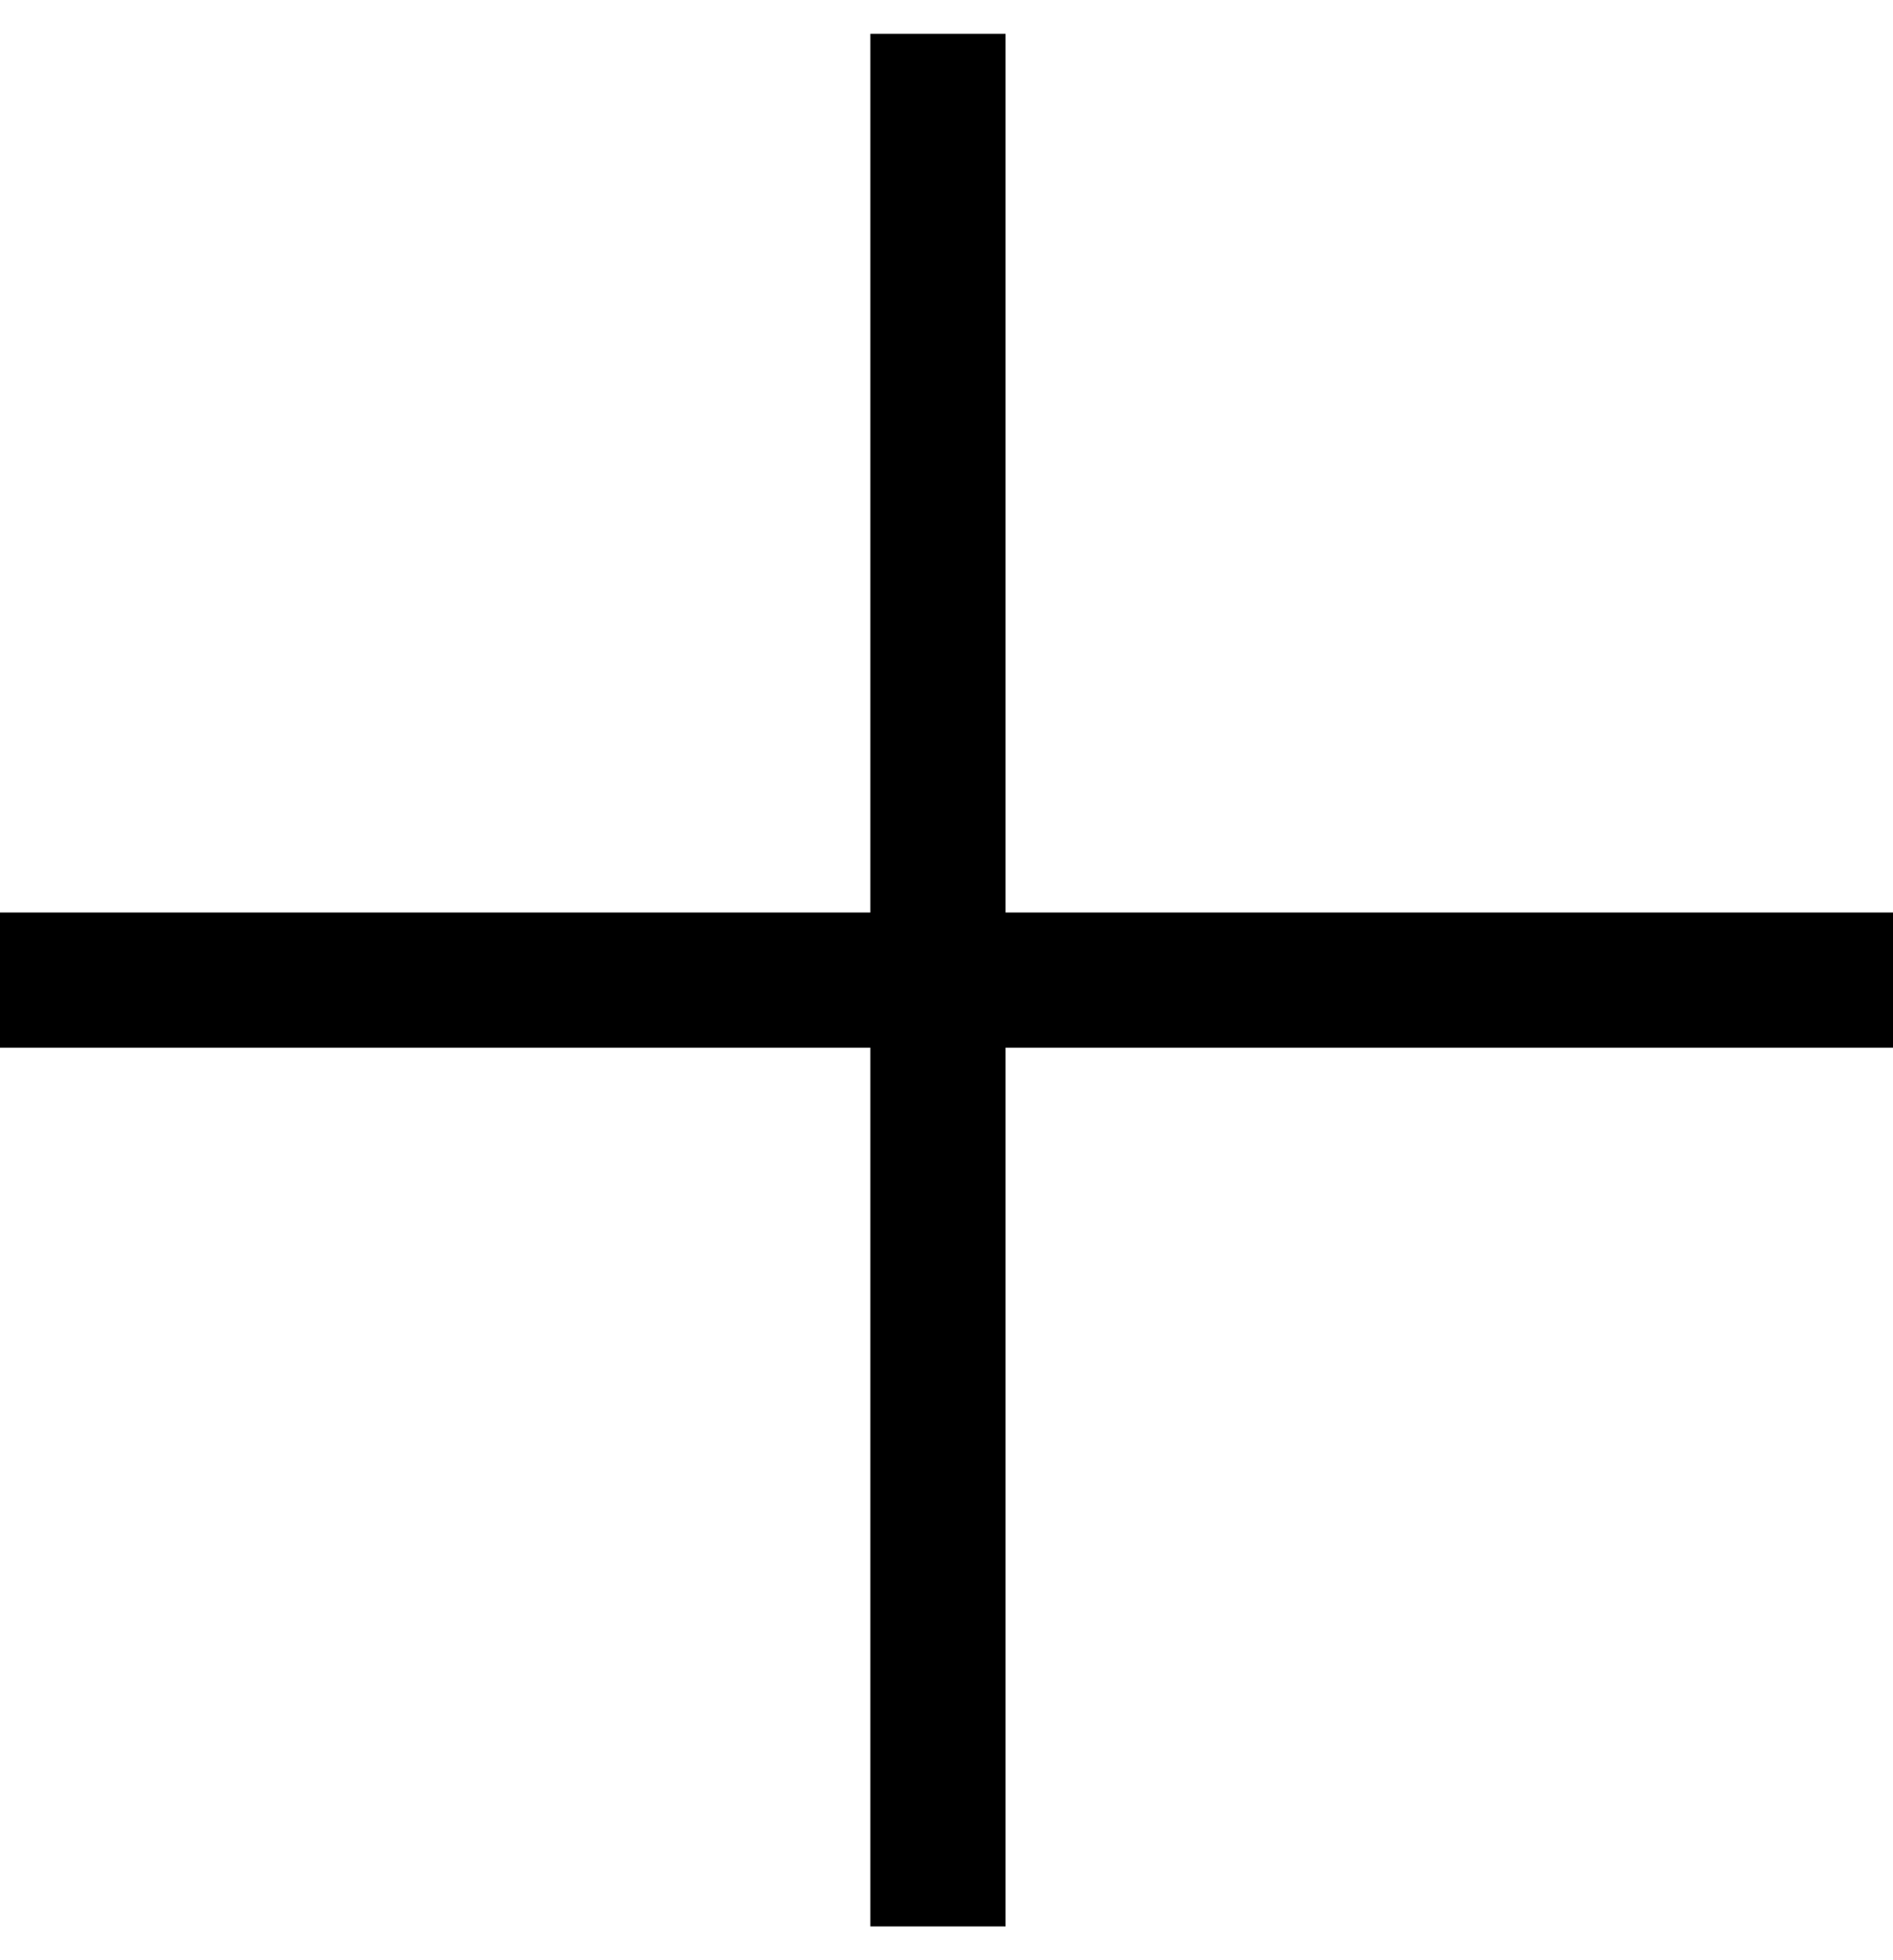
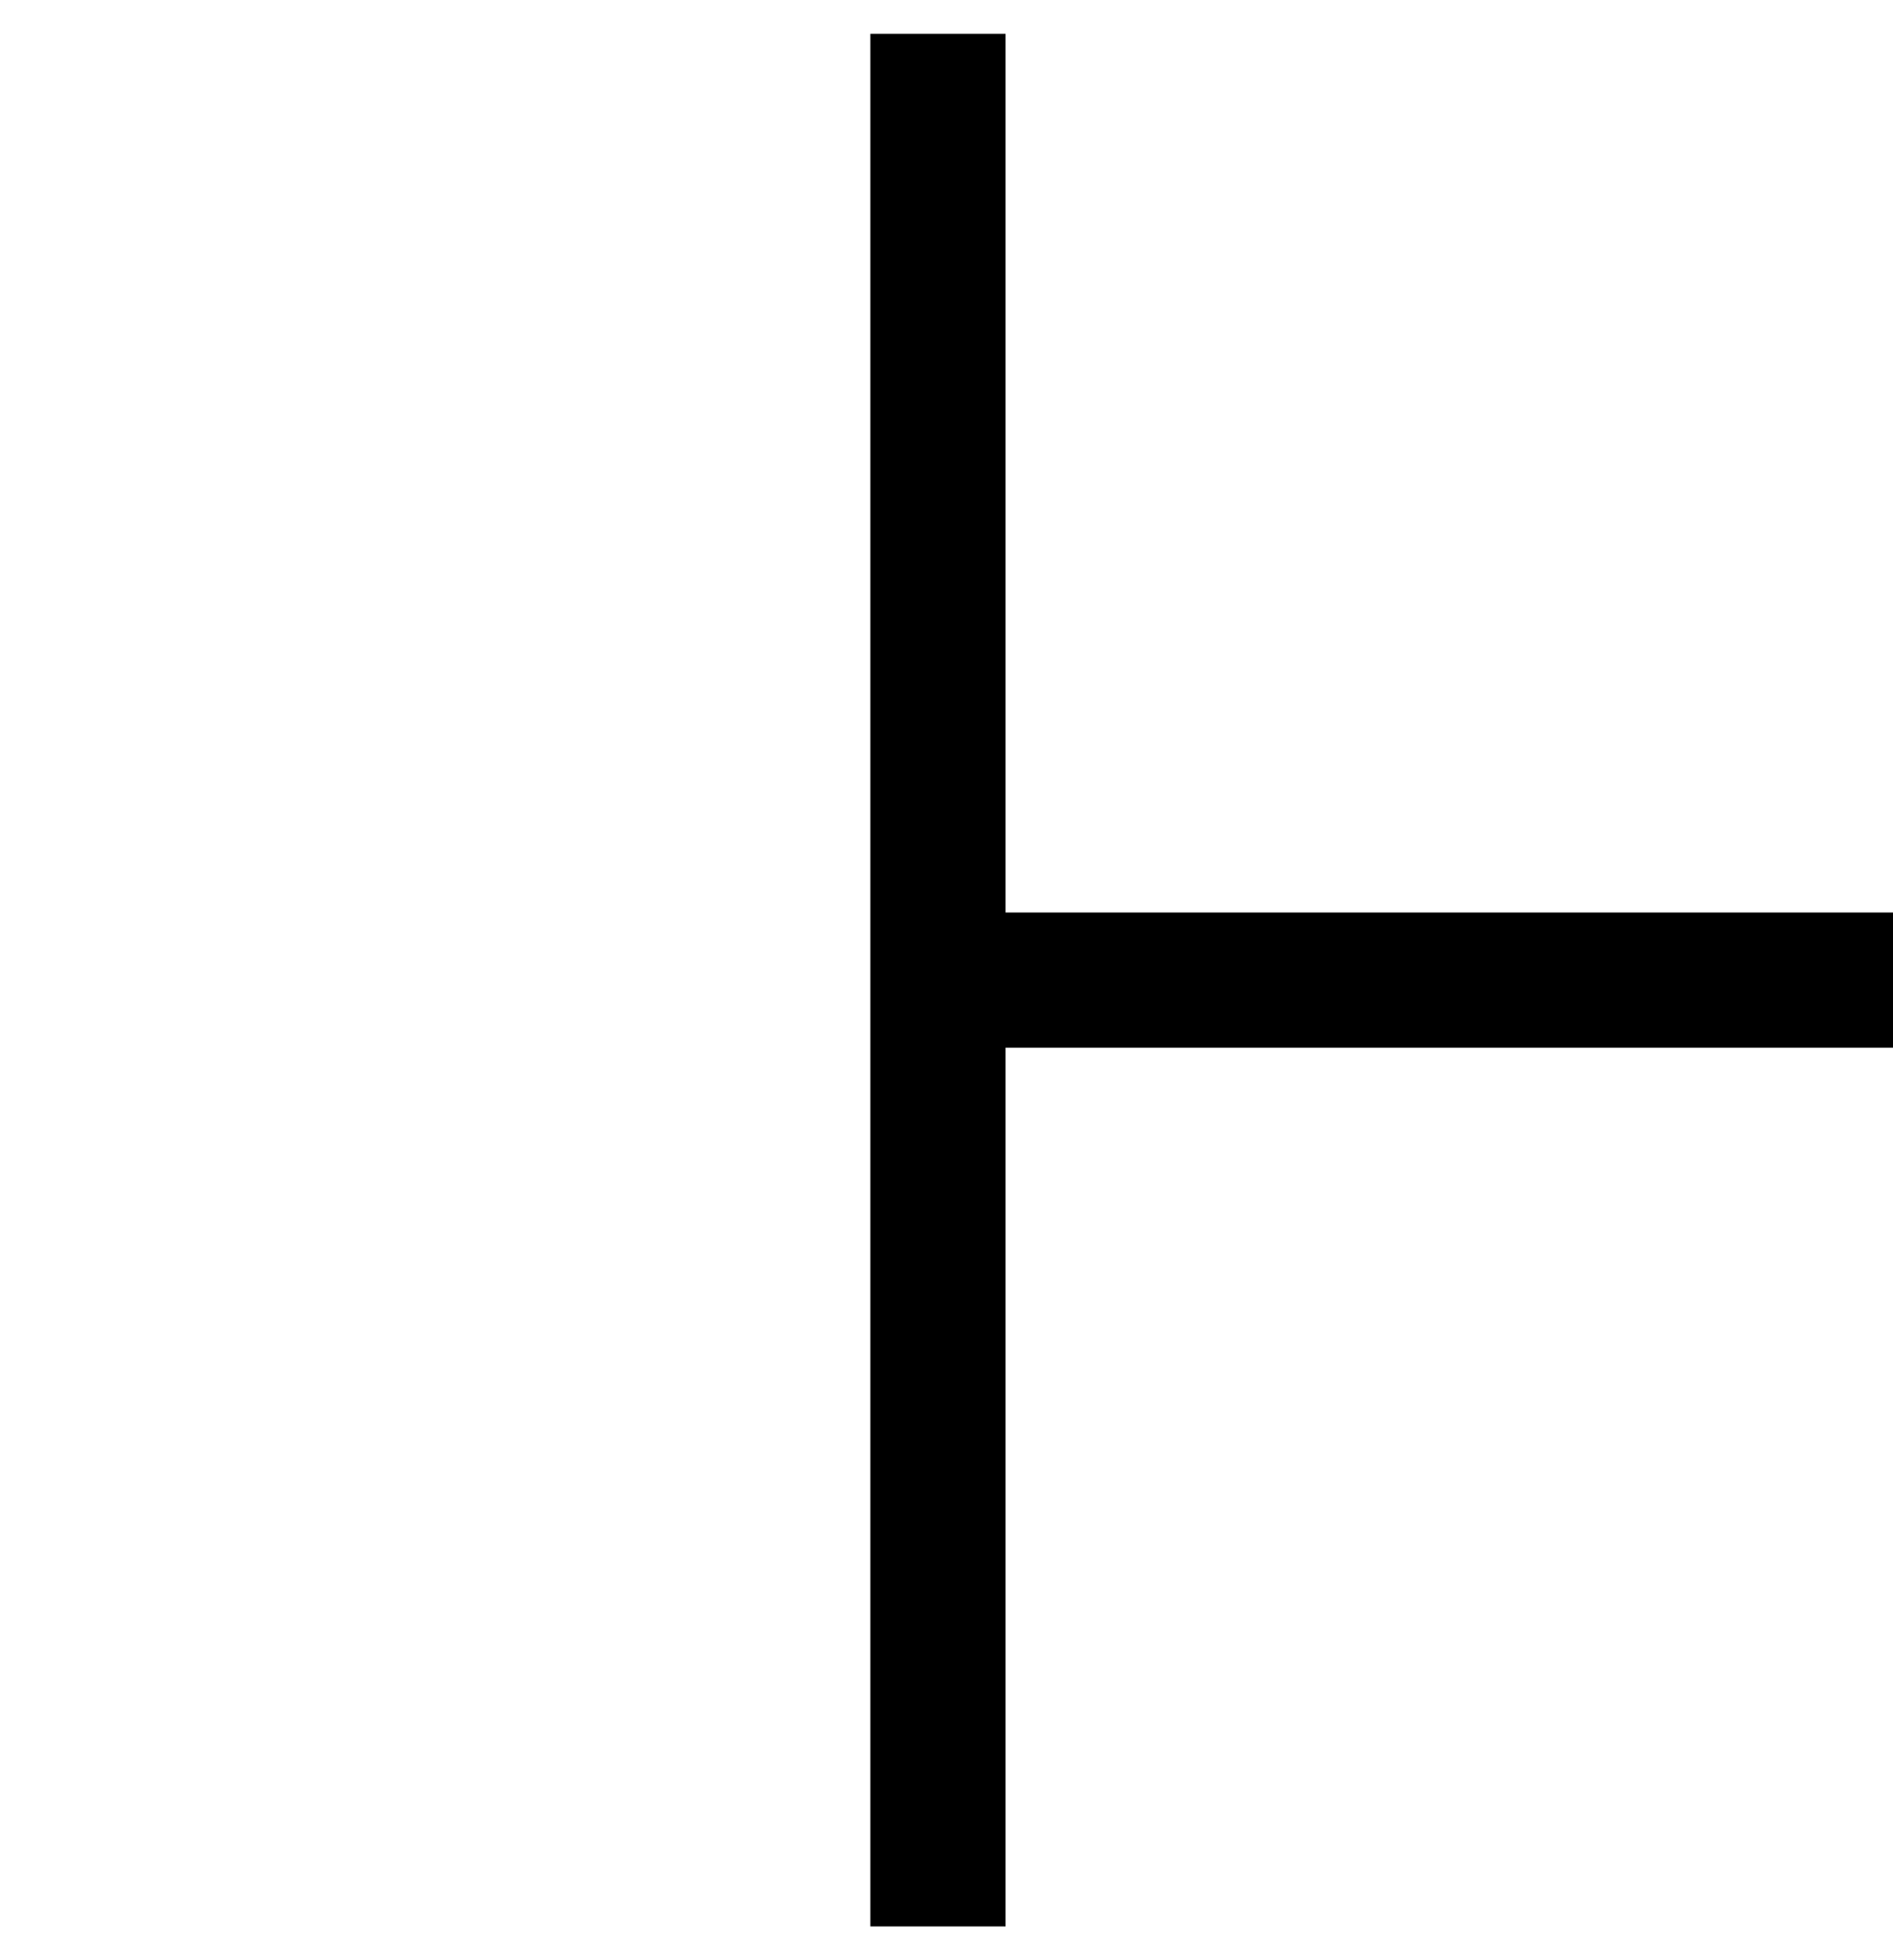
<svg xmlns="http://www.w3.org/2000/svg" width="28" height="29" viewBox="0 0 28 29" fill="none">
-   <path d="M13.874 0.5V14.5M13.874 28.5V14.5M13.874 14.5H28M13.874 14.5H0" stroke="black" stroke-width="2" />
+   <path d="M13.874 0.5V14.5M13.874 28.5V14.5M13.874 14.5H28M13.874 14.5" stroke="black" stroke-width="2" />
</svg>